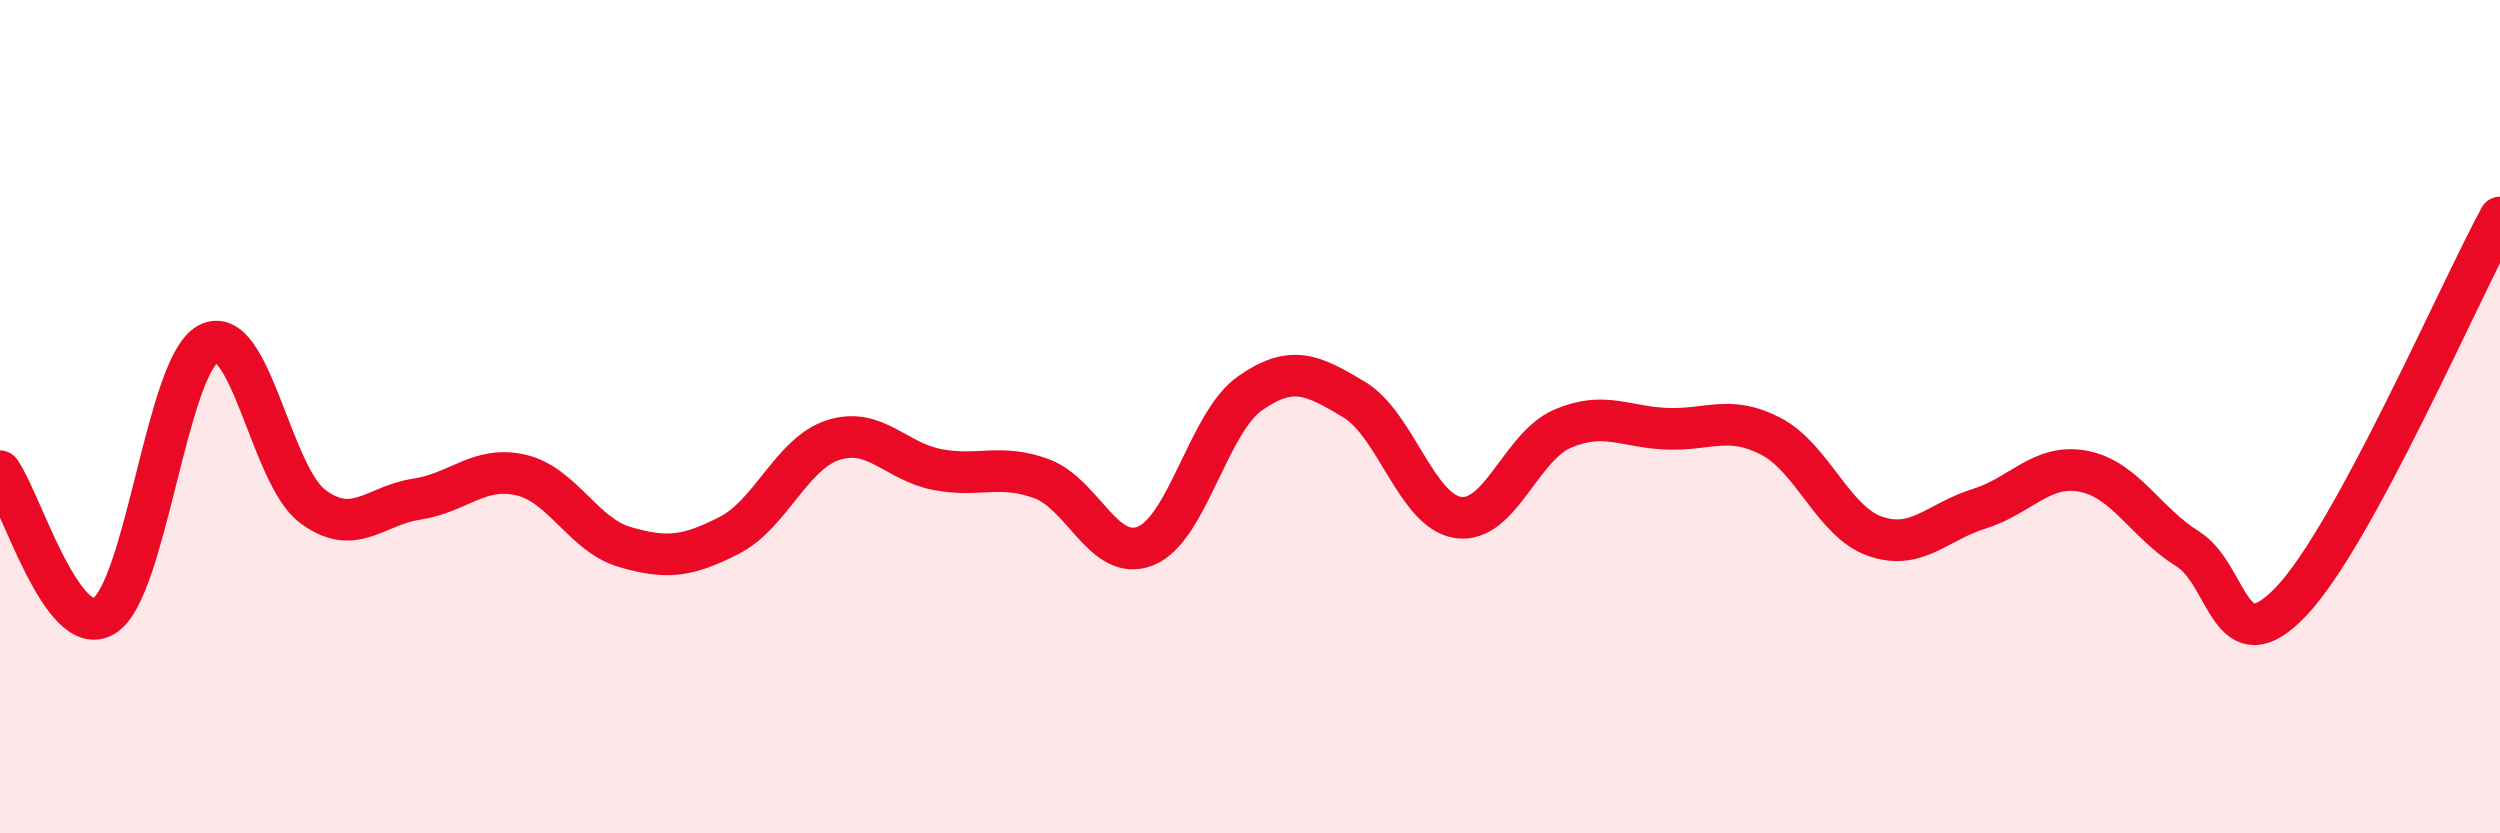
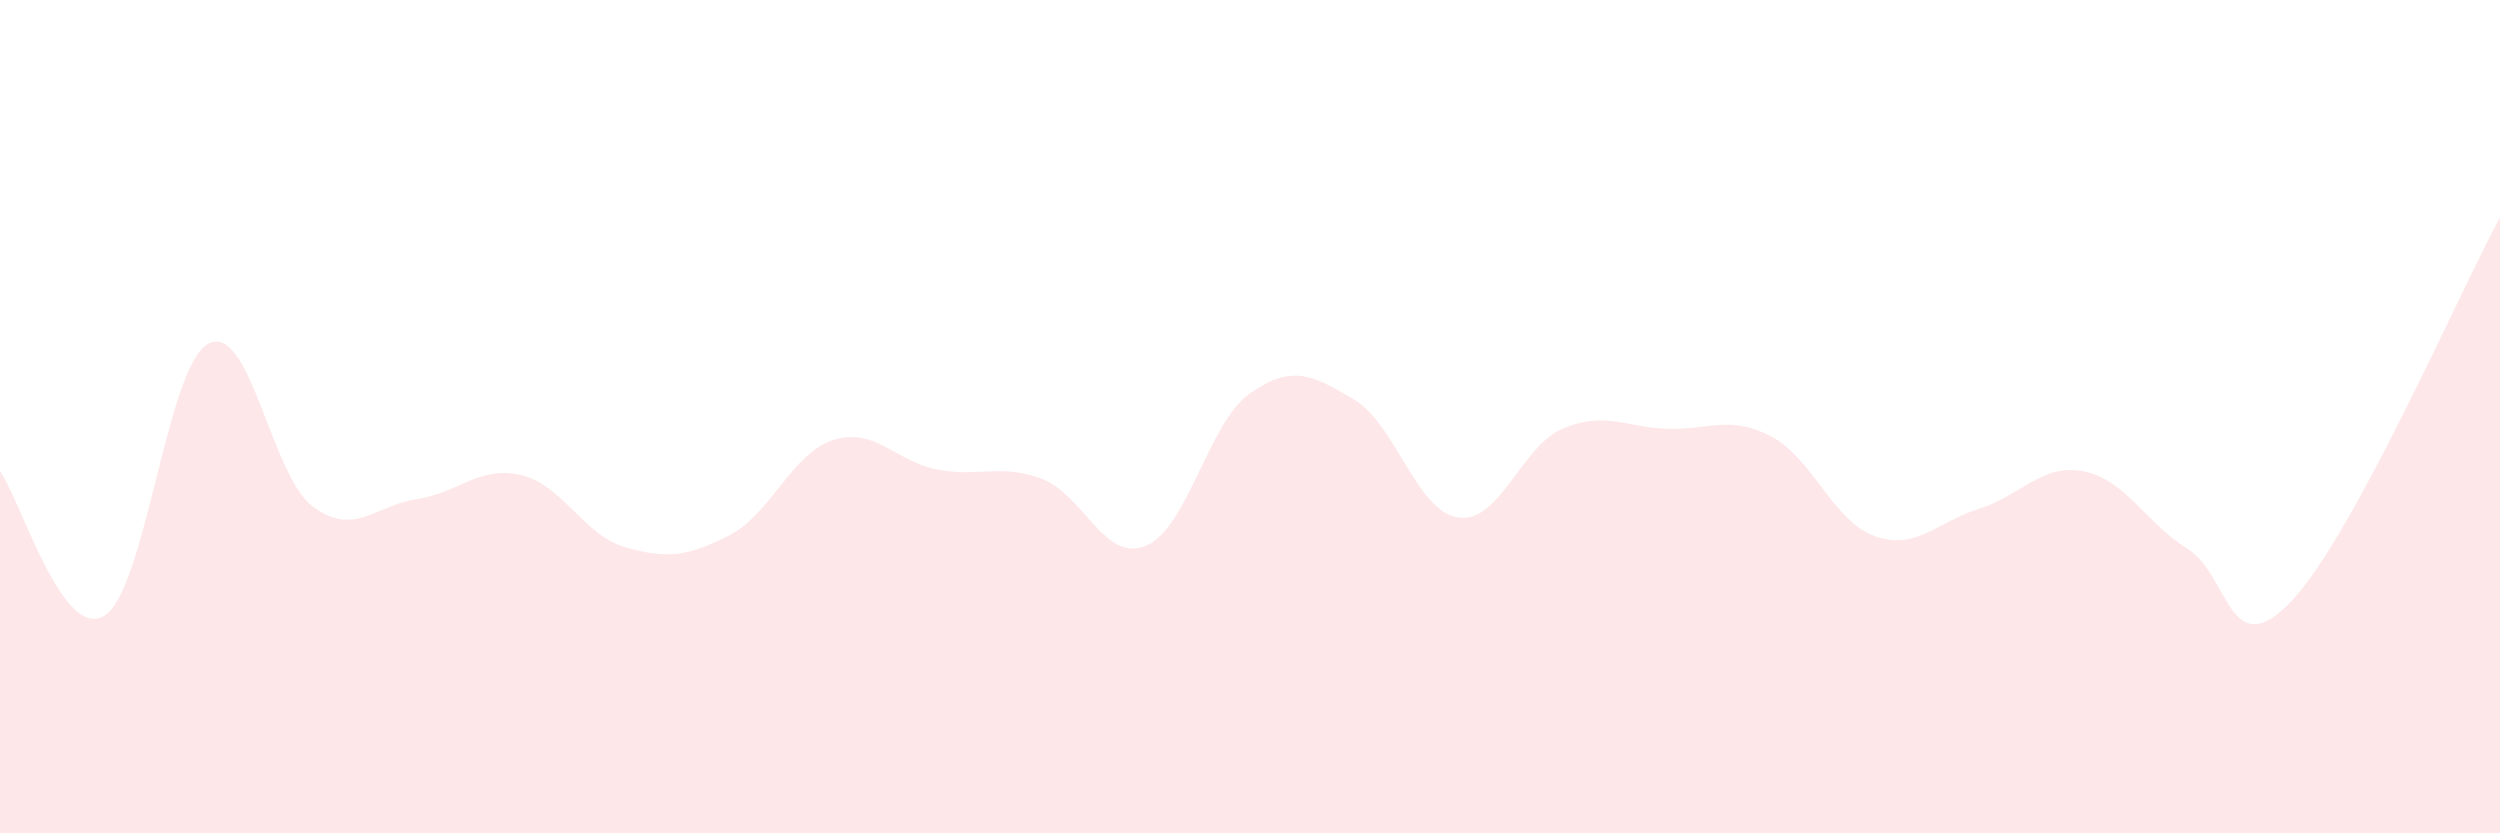
<svg xmlns="http://www.w3.org/2000/svg" width="60" height="20" viewBox="0 0 60 20">
  <path d="M 0,11.31 C 0.5,12 1.5,15.39 2.5,14.78 C 3.5,14.17 4,8.78 5,8.25 C 6,7.72 6.5,11.4 7.5,12.15 C 8.5,12.9 9,12.13 10,11.98 C 11,11.83 11.5,11.17 12.5,11.4 C 13.5,11.63 14,12.84 15,13.13 C 16,13.42 16.5,13.36 17.5,12.85 C 18.5,12.34 19,10.88 20,10.56 C 21,10.24 21.5,11.08 22.5,11.27 C 23.5,11.46 24,11.12 25,11.49 C 26,11.86 26.5,13.51 27.5,13.1 C 28.5,12.69 29,10.14 30,9.44 C 31,8.74 31.5,8.99 32.5,9.59 C 33.5,10.19 34,12.28 35,12.42 C 36,12.56 36.5,10.72 37.5,10.29 C 38.5,9.86 39,10.25 40,10.29 C 41,10.33 41.5,9.95 42.5,10.47 C 43.5,10.99 44,12.52 45,12.87 C 46,13.22 46.5,12.52 47.5,12.21 C 48.5,11.9 49,11.12 50,11.31 C 51,11.5 51.5,12.55 52.5,13.17 C 53.5,13.79 53.5,16.01 55,14.42 C 56.5,12.83 59,7.06 60,5.22L60 20L0 20Z" fill="#EB0A25" opacity="0.1" stroke-linecap="round" stroke-linejoin="round" />
-   <path d="M 0,11.31 C 0.5,12 1.5,15.39 2.5,14.78 C 3.5,14.17 4,8.78 5,8.25 C 6,7.72 6.5,11.4 7.5,12.15 C 8.5,12.9 9,12.13 10,11.98 C 11,11.83 11.5,11.17 12.5,11.4 C 13.5,11.63 14,12.84 15,13.13 C 16,13.42 16.5,13.36 17.5,12.85 C 18.5,12.34 19,10.88 20,10.56 C 21,10.24 21.5,11.08 22.5,11.27 C 23.5,11.46 24,11.12 25,11.49 C 26,11.86 26.5,13.51 27.5,13.1 C 28.5,12.69 29,10.14 30,9.44 C 31,8.74 31.5,8.99 32.5,9.59 C 33.5,10.19 34,12.28 35,12.42 C 36,12.56 36.5,10.72 37.5,10.29 C 38.5,9.86 39,10.25 40,10.29 C 41,10.33 41.5,9.95 42.5,10.47 C 43.5,10.99 44,12.52 45,12.87 C 46,13.22 46.5,12.52 47.5,12.21 C 48.5,11.9 49,11.12 50,11.31 C 51,11.5 51.5,12.55 52.5,13.17 C 53.5,13.79 53.5,16.01 55,14.42 C 56.5,12.83 59,7.06 60,5.22" stroke="#EB0A25" stroke-width="1" fill="none" stroke-linecap="round" stroke-linejoin="round" />
</svg>